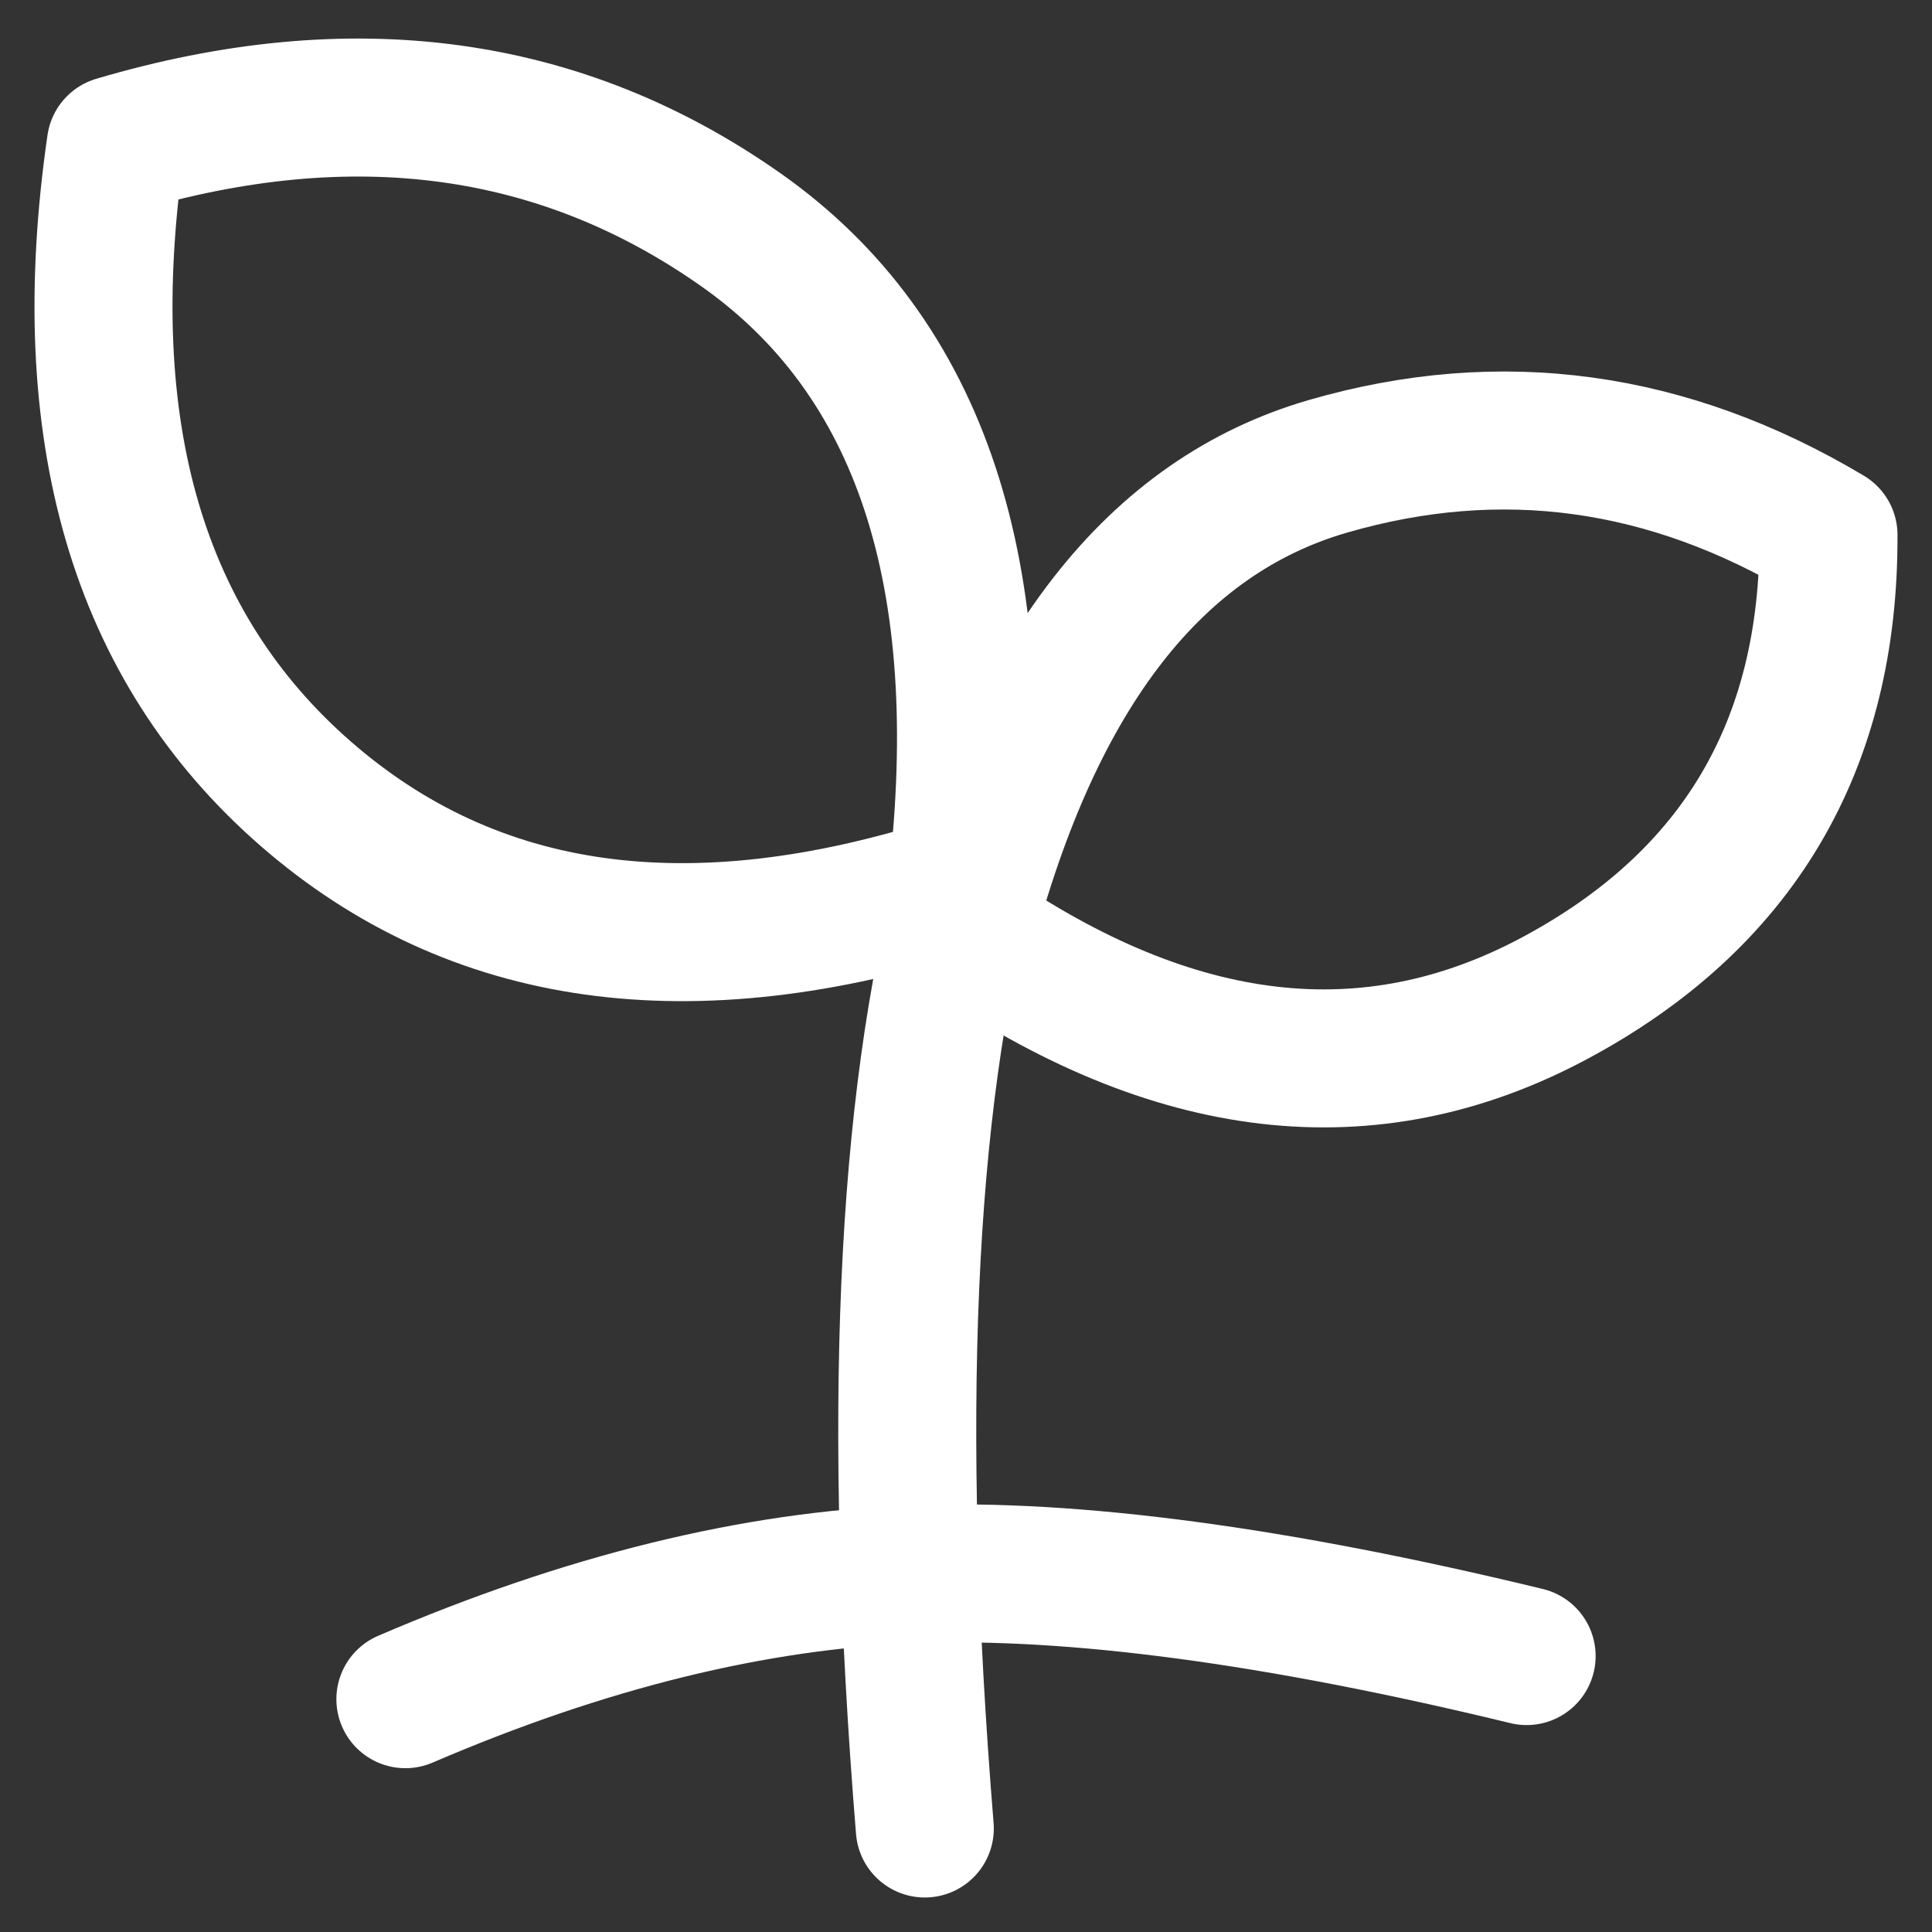
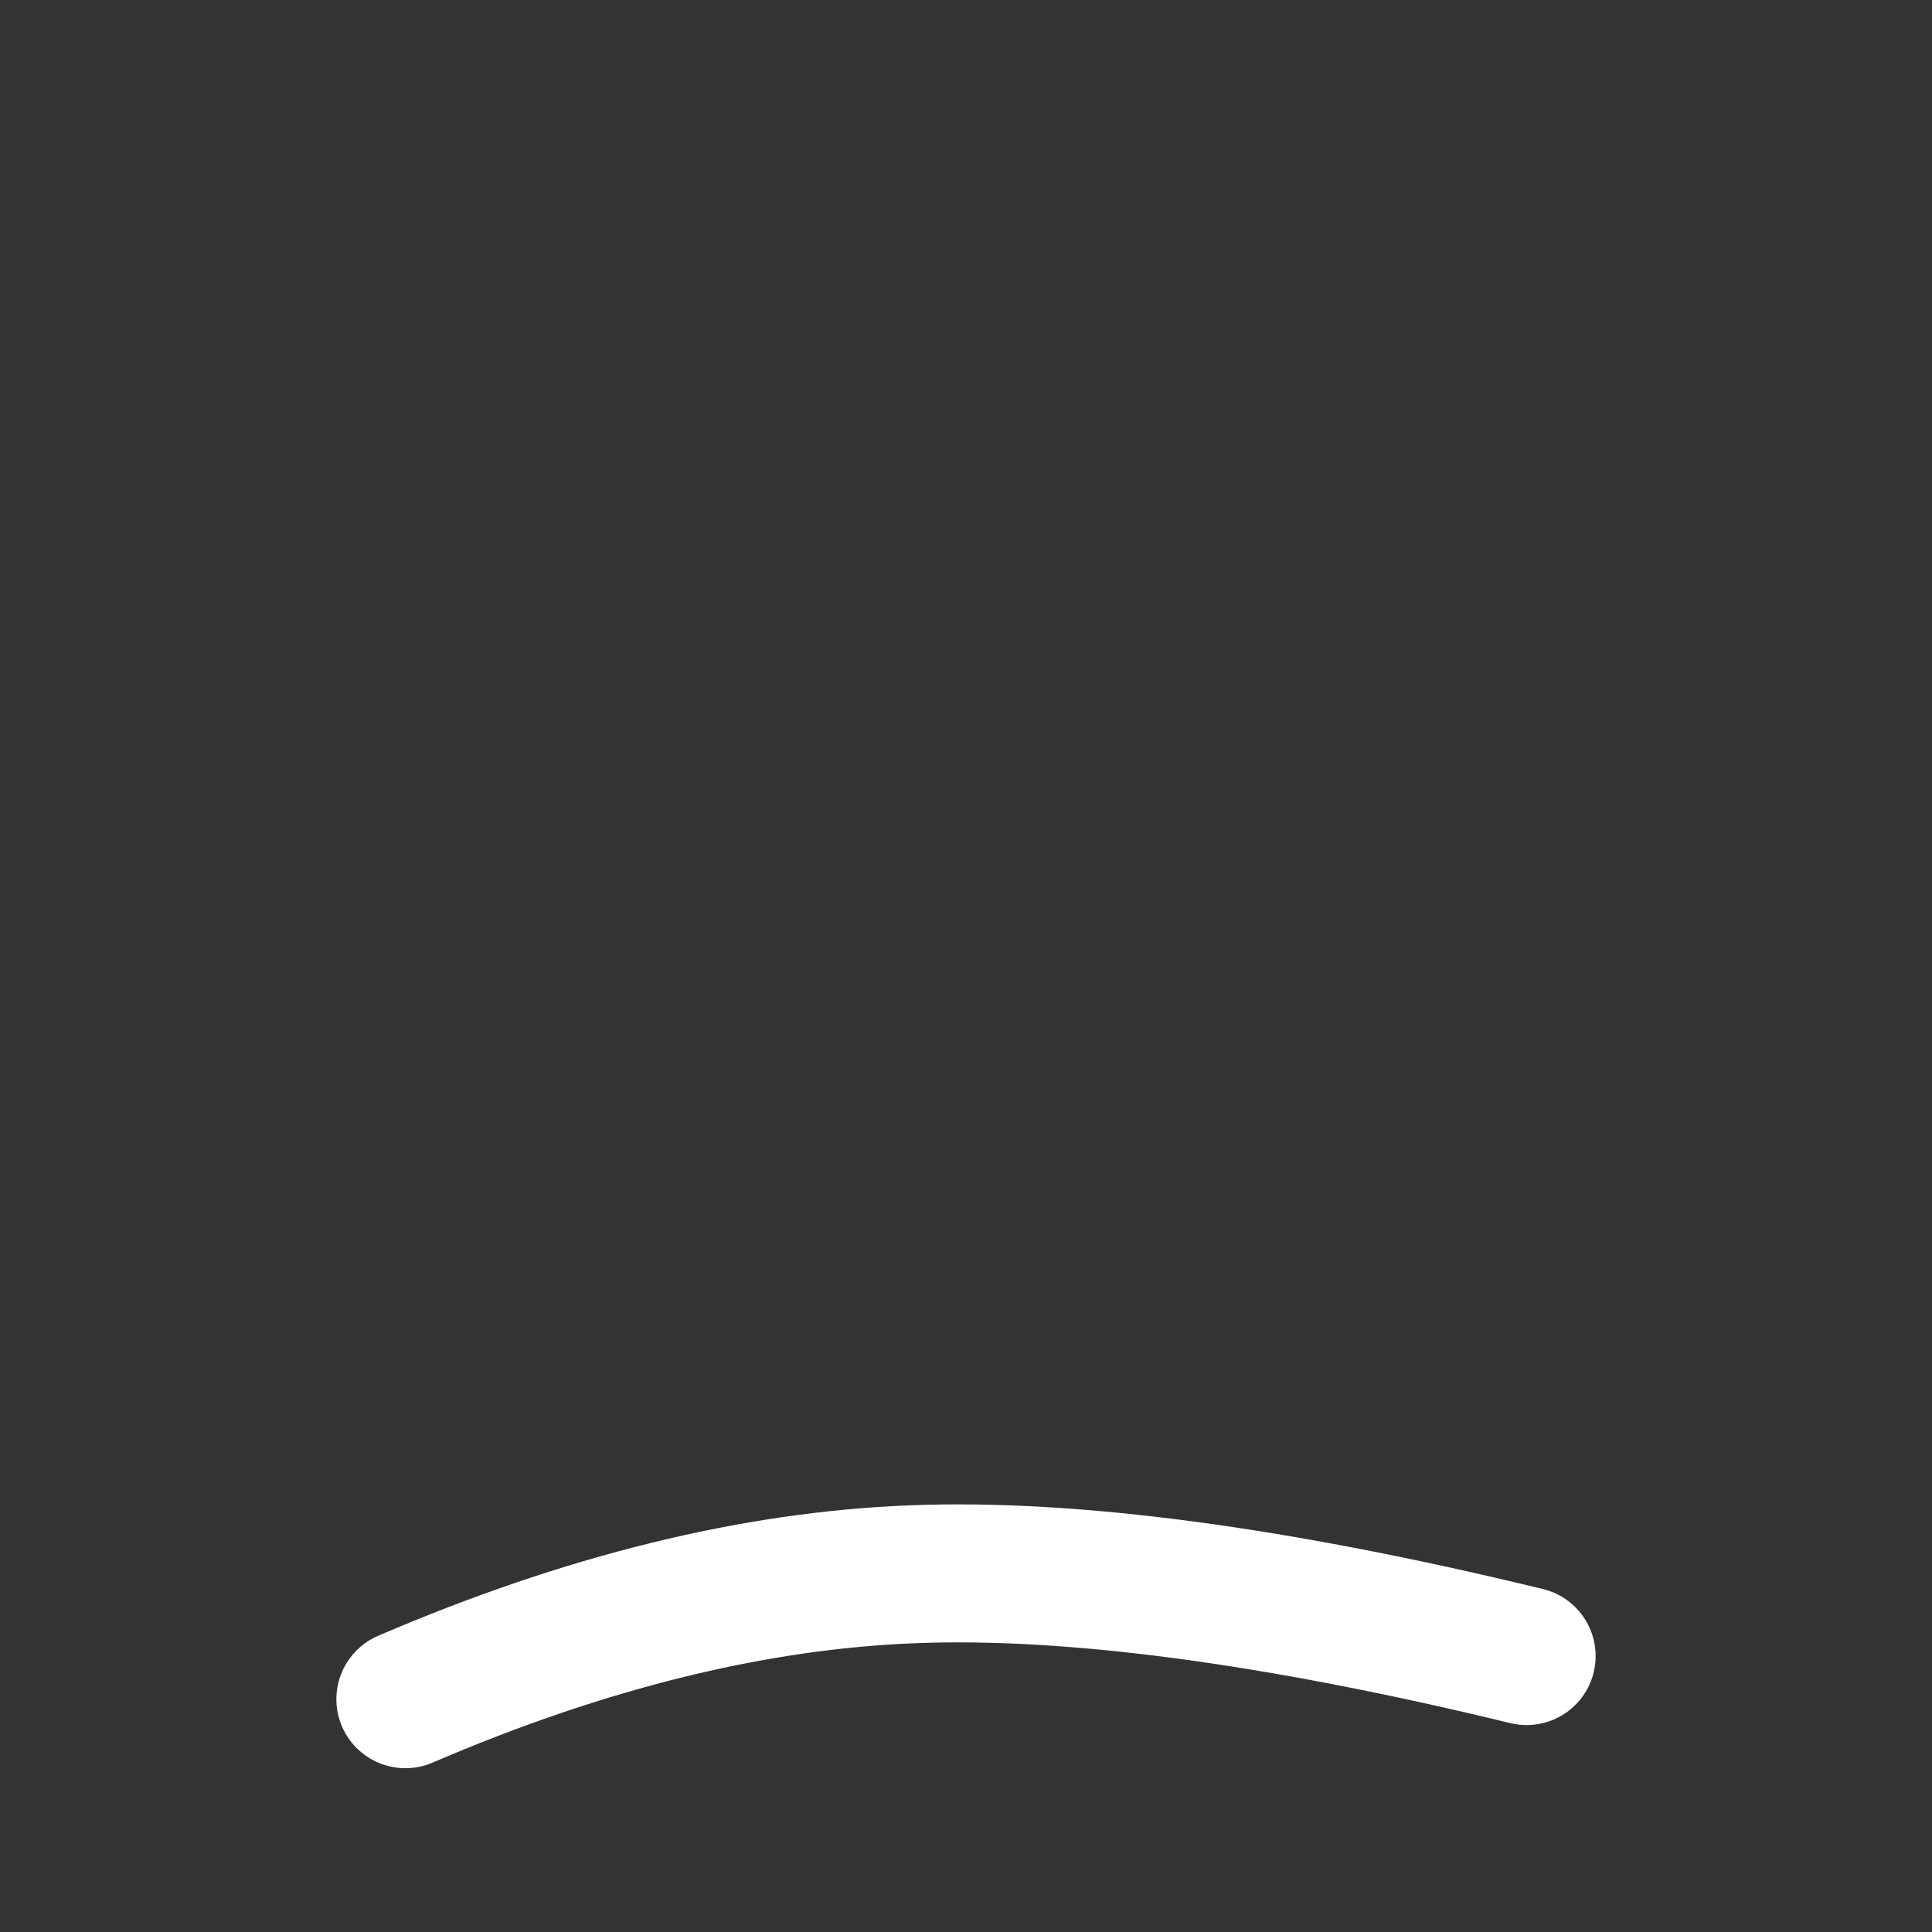
<svg xmlns="http://www.w3.org/2000/svg" width="28" height="28" viewBox="0 0 28 28" fill="none">
  <rect x="0" y="0" width="28" height="28" fill="#333333" stroke="none" />
  <path d="M5.875 24.626C8.479 23.507 10.932 22.903 13.234 22.815C15.536 22.726 18.499 23.121 22.125 24.001" stroke="white" stroke-width="2" stroke-linecap="round" />
-   <path d="M13.403 26.5C12.923 20.6 13.122 16.017 13.999 12.75" stroke="white" stroke-width="2" stroke-linecap="round" />
-   <path d="M14 13.486C14.994 9.725 16.744 7.481 19.25 6.757C21.756 6.032 24.173 6.364 26.5 7.753C26.512 10.811 25.185 13.051 22.519 14.473C19.853 15.895 17.013 15.566 14 13.486ZM13.87 12.822C14.391 8.33 13.347 5.167 10.739 3.331C8.131 1.496 5.11 1.086 1.678 2.101C1.078 6.245 1.995 9.378 4.427 11.5C6.86 13.623 10.007 14.064 13.87 12.822Z" stroke="white" stroke-width="2" stroke-linejoin="round" />
</svg>